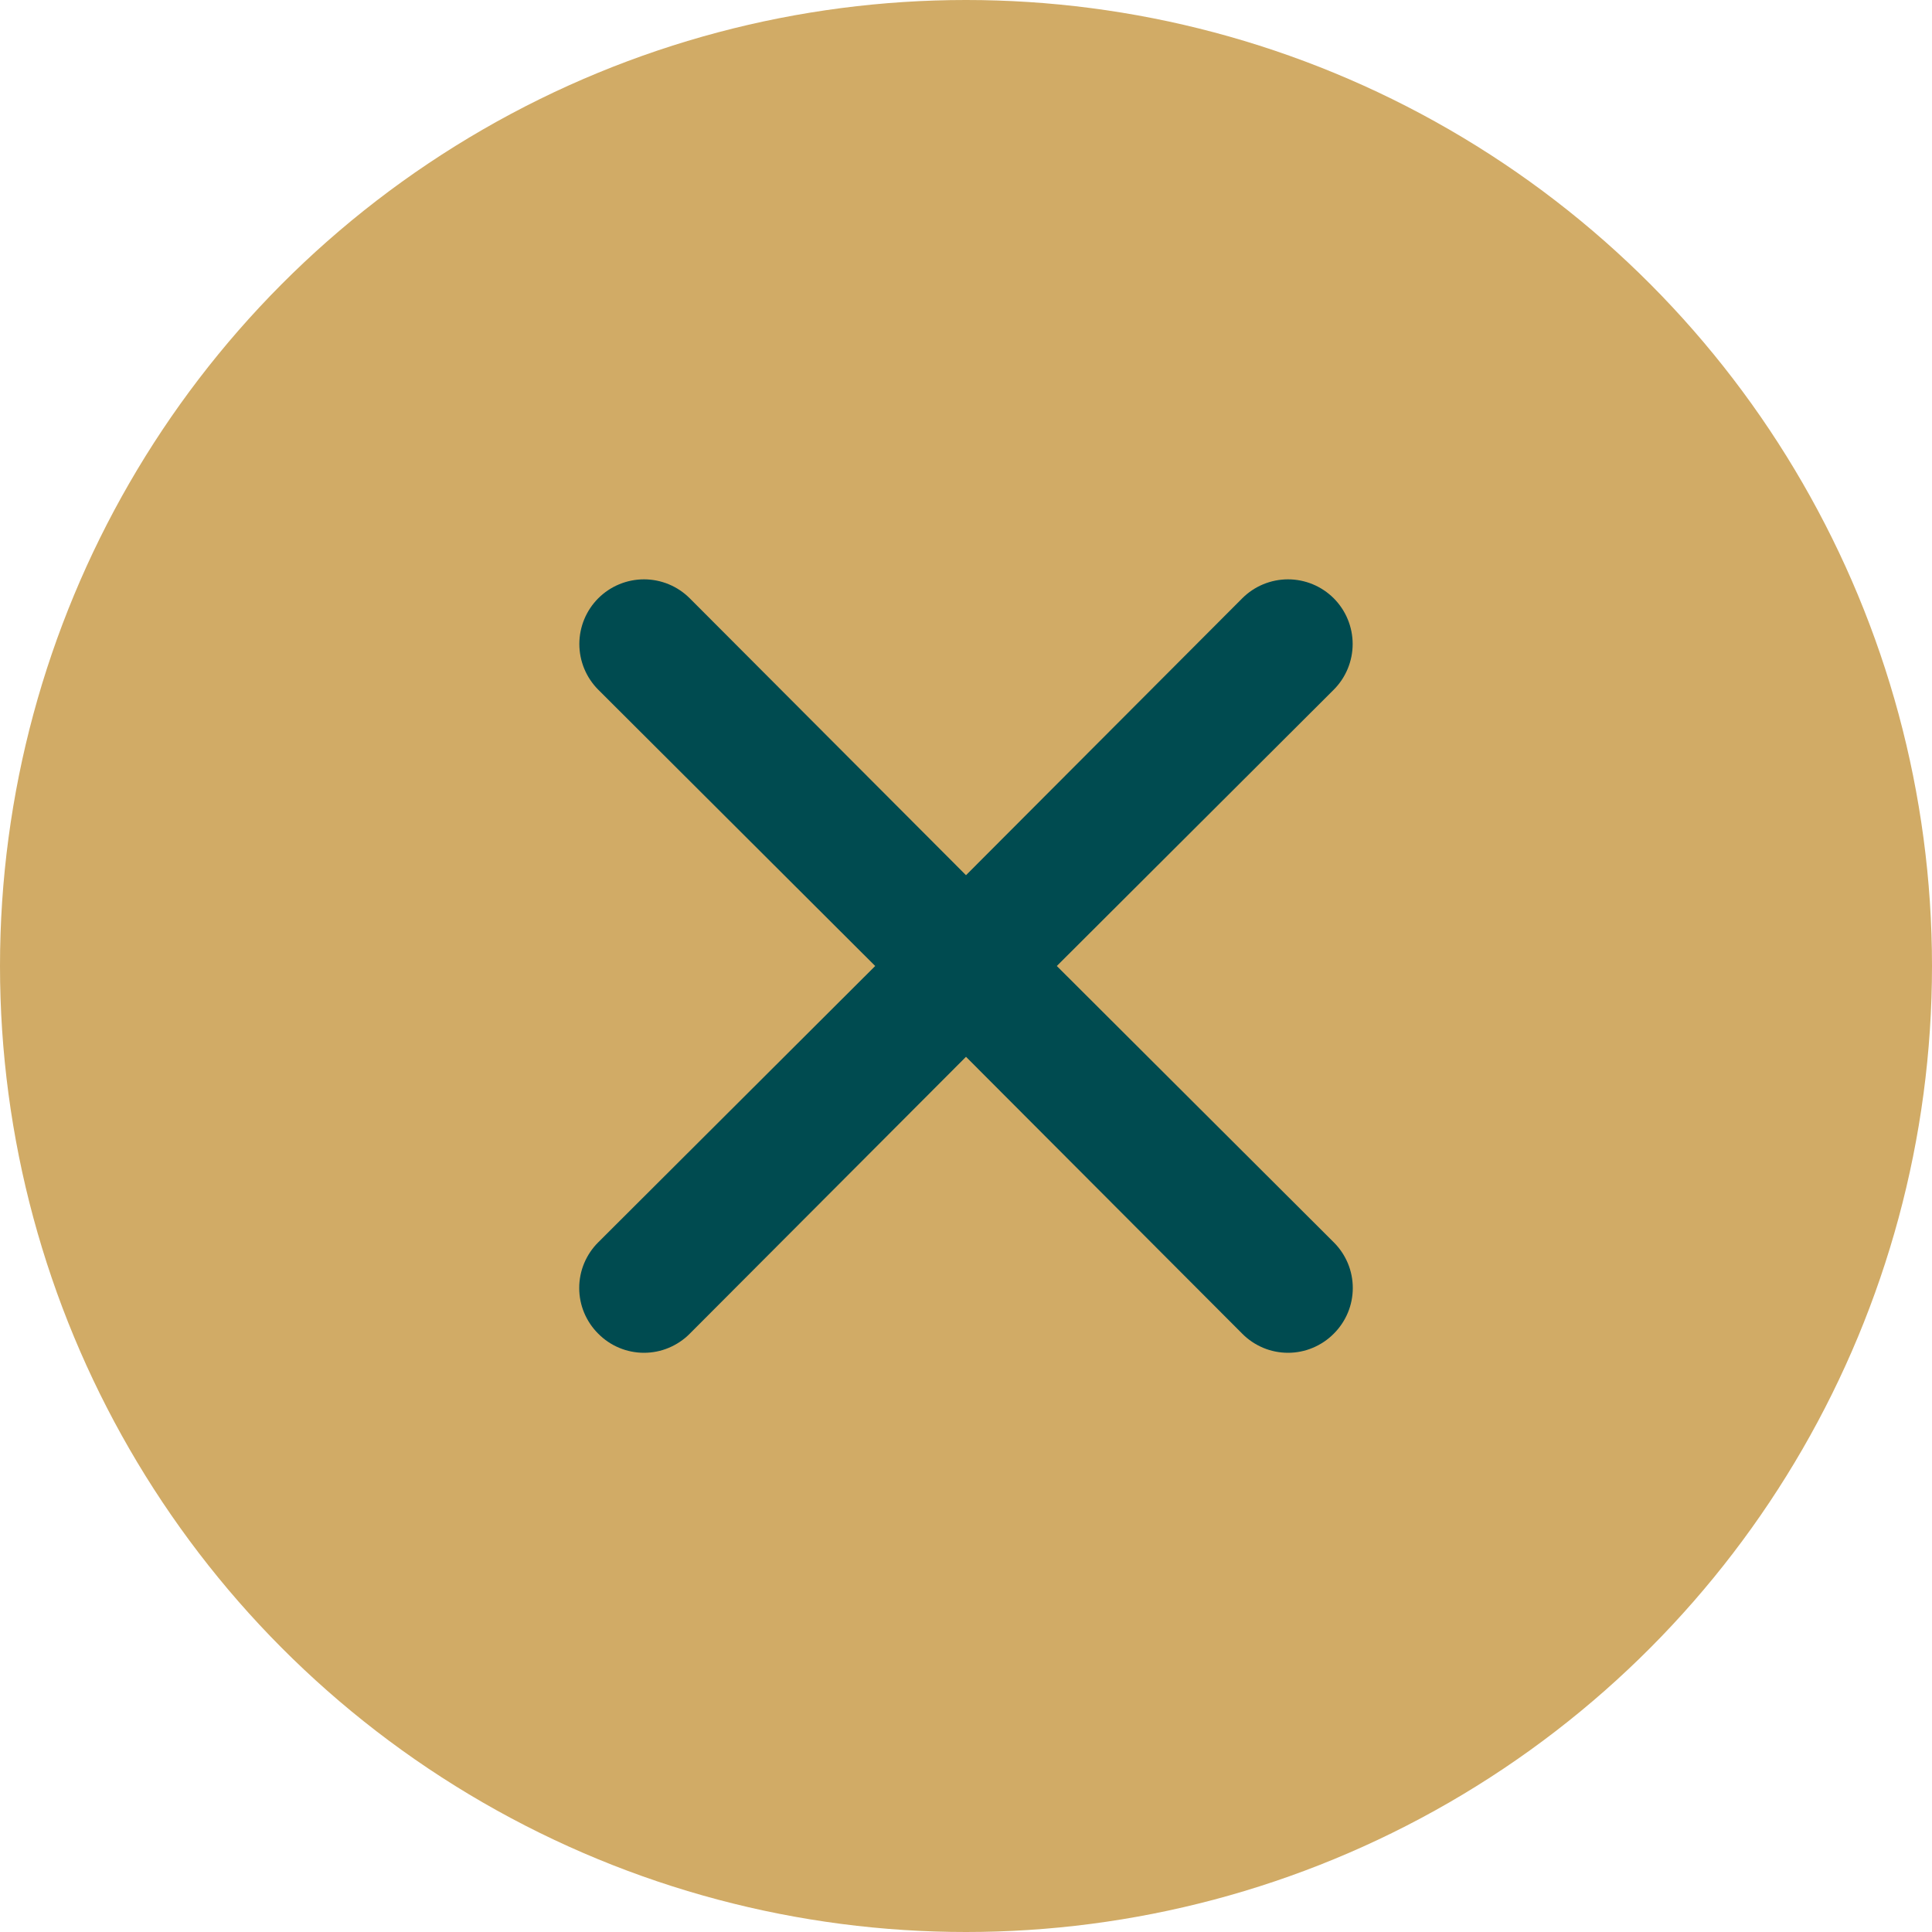
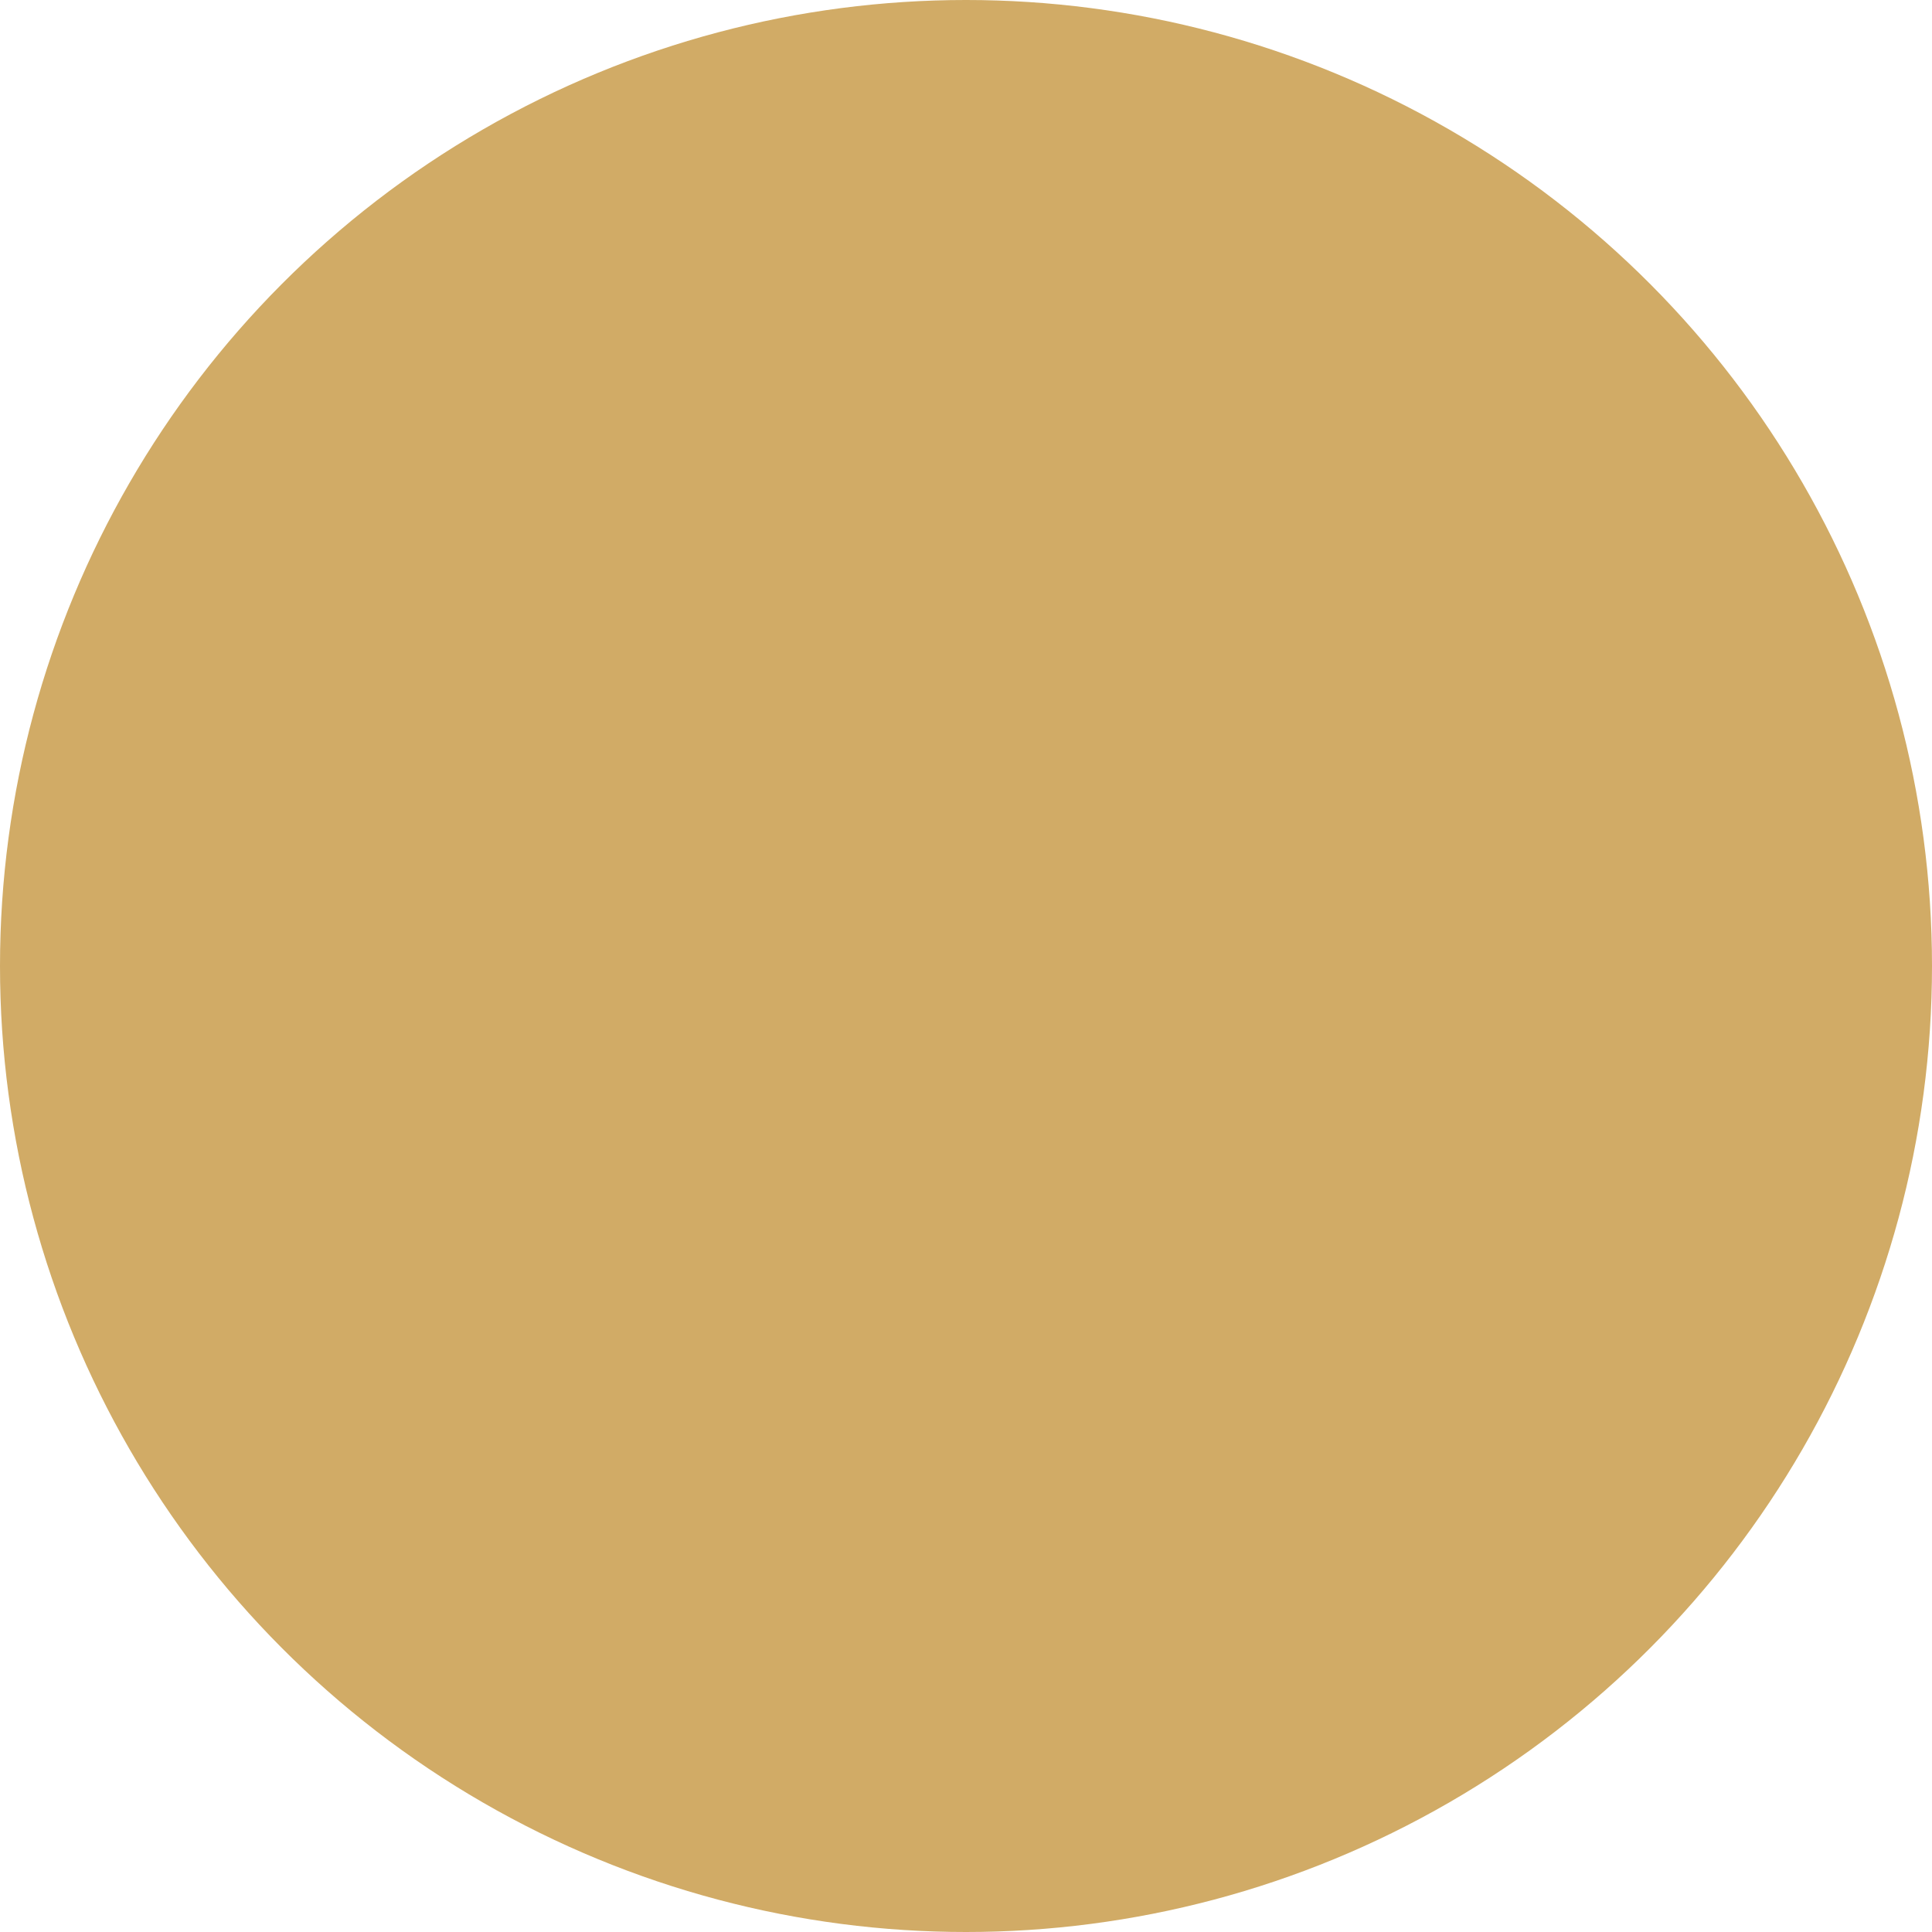
<svg xmlns="http://www.w3.org/2000/svg" width="30" height="30" viewBox="0 0 30 30" fill="none">
  <circle cx="15" cy="15" r="15" fill="#D1AB66" />
-   <path d="M16.41 15L20.71 10.71C20.898 10.522 21.004 10.266 21.004 10C21.004 9.734 20.898 9.478 20.71 9.29C20.522 9.102 20.266 8.996 20 8.996C19.734 8.996 19.478 9.102 19.29 9.29L15 13.59L10.71 9.29C10.522 9.102 10.266 8.996 10 8.996C9.734 8.996 9.478 9.102 9.29 9.29C9.102 9.478 8.996 9.734 8.996 10C8.996 10.266 9.102 10.522 9.29 10.71L13.59 15L9.29 19.29C9.196 19.383 9.122 19.494 9.071 19.615C9.02 19.737 8.994 19.868 8.994 20C8.994 20.132 9.02 20.263 9.071 20.385C9.122 20.506 9.196 20.617 9.29 20.71C9.383 20.804 9.493 20.878 9.615 20.929C9.737 20.98 9.868 21.006 10 21.006C10.132 21.006 10.263 20.98 10.384 20.929C10.506 20.878 10.617 20.804 10.71 20.71L15 16.41L19.29 20.71C19.383 20.804 19.494 20.878 19.615 20.929C19.737 20.98 19.868 21.006 20 21.006C20.132 21.006 20.263 20.98 20.384 20.929C20.506 20.878 20.617 20.804 20.71 20.71C20.804 20.617 20.878 20.506 20.929 20.385C20.98 20.263 21.006 20.132 21.006 20C21.006 19.868 20.98 19.737 20.929 19.615C20.878 19.494 20.804 19.383 20.71 19.29L16.41 15Z" fill="#004B50" />
</svg>